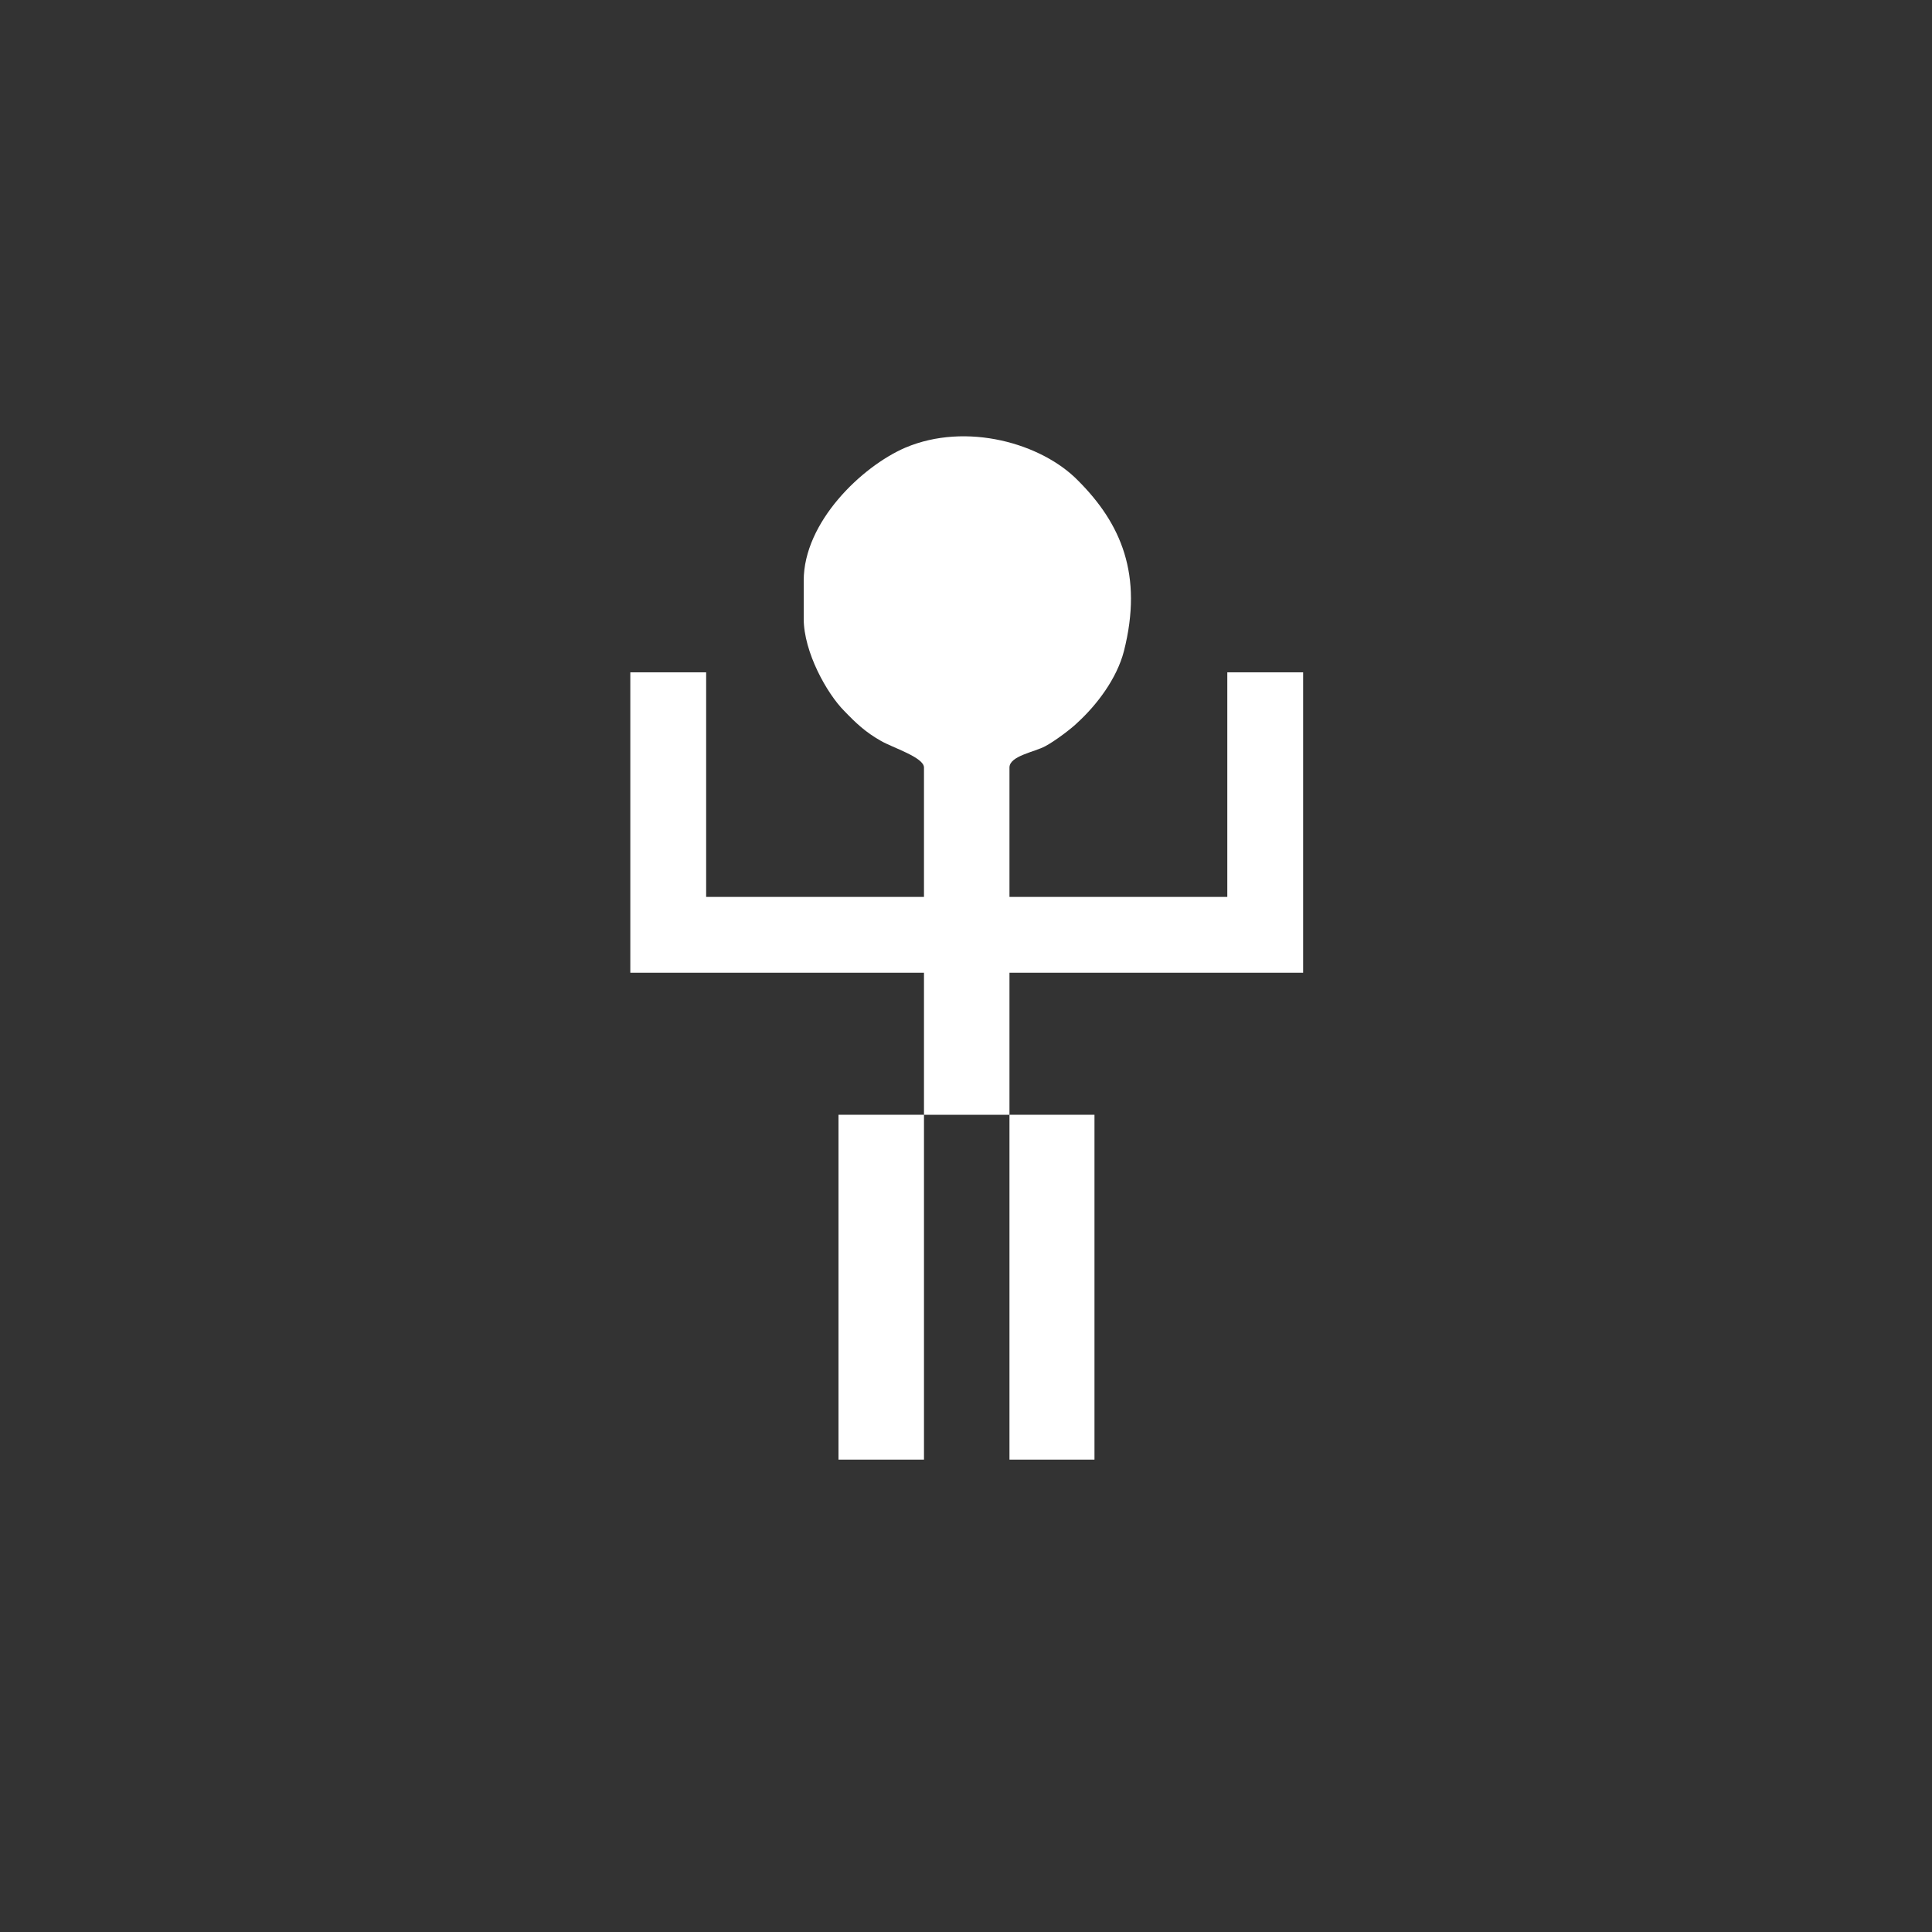
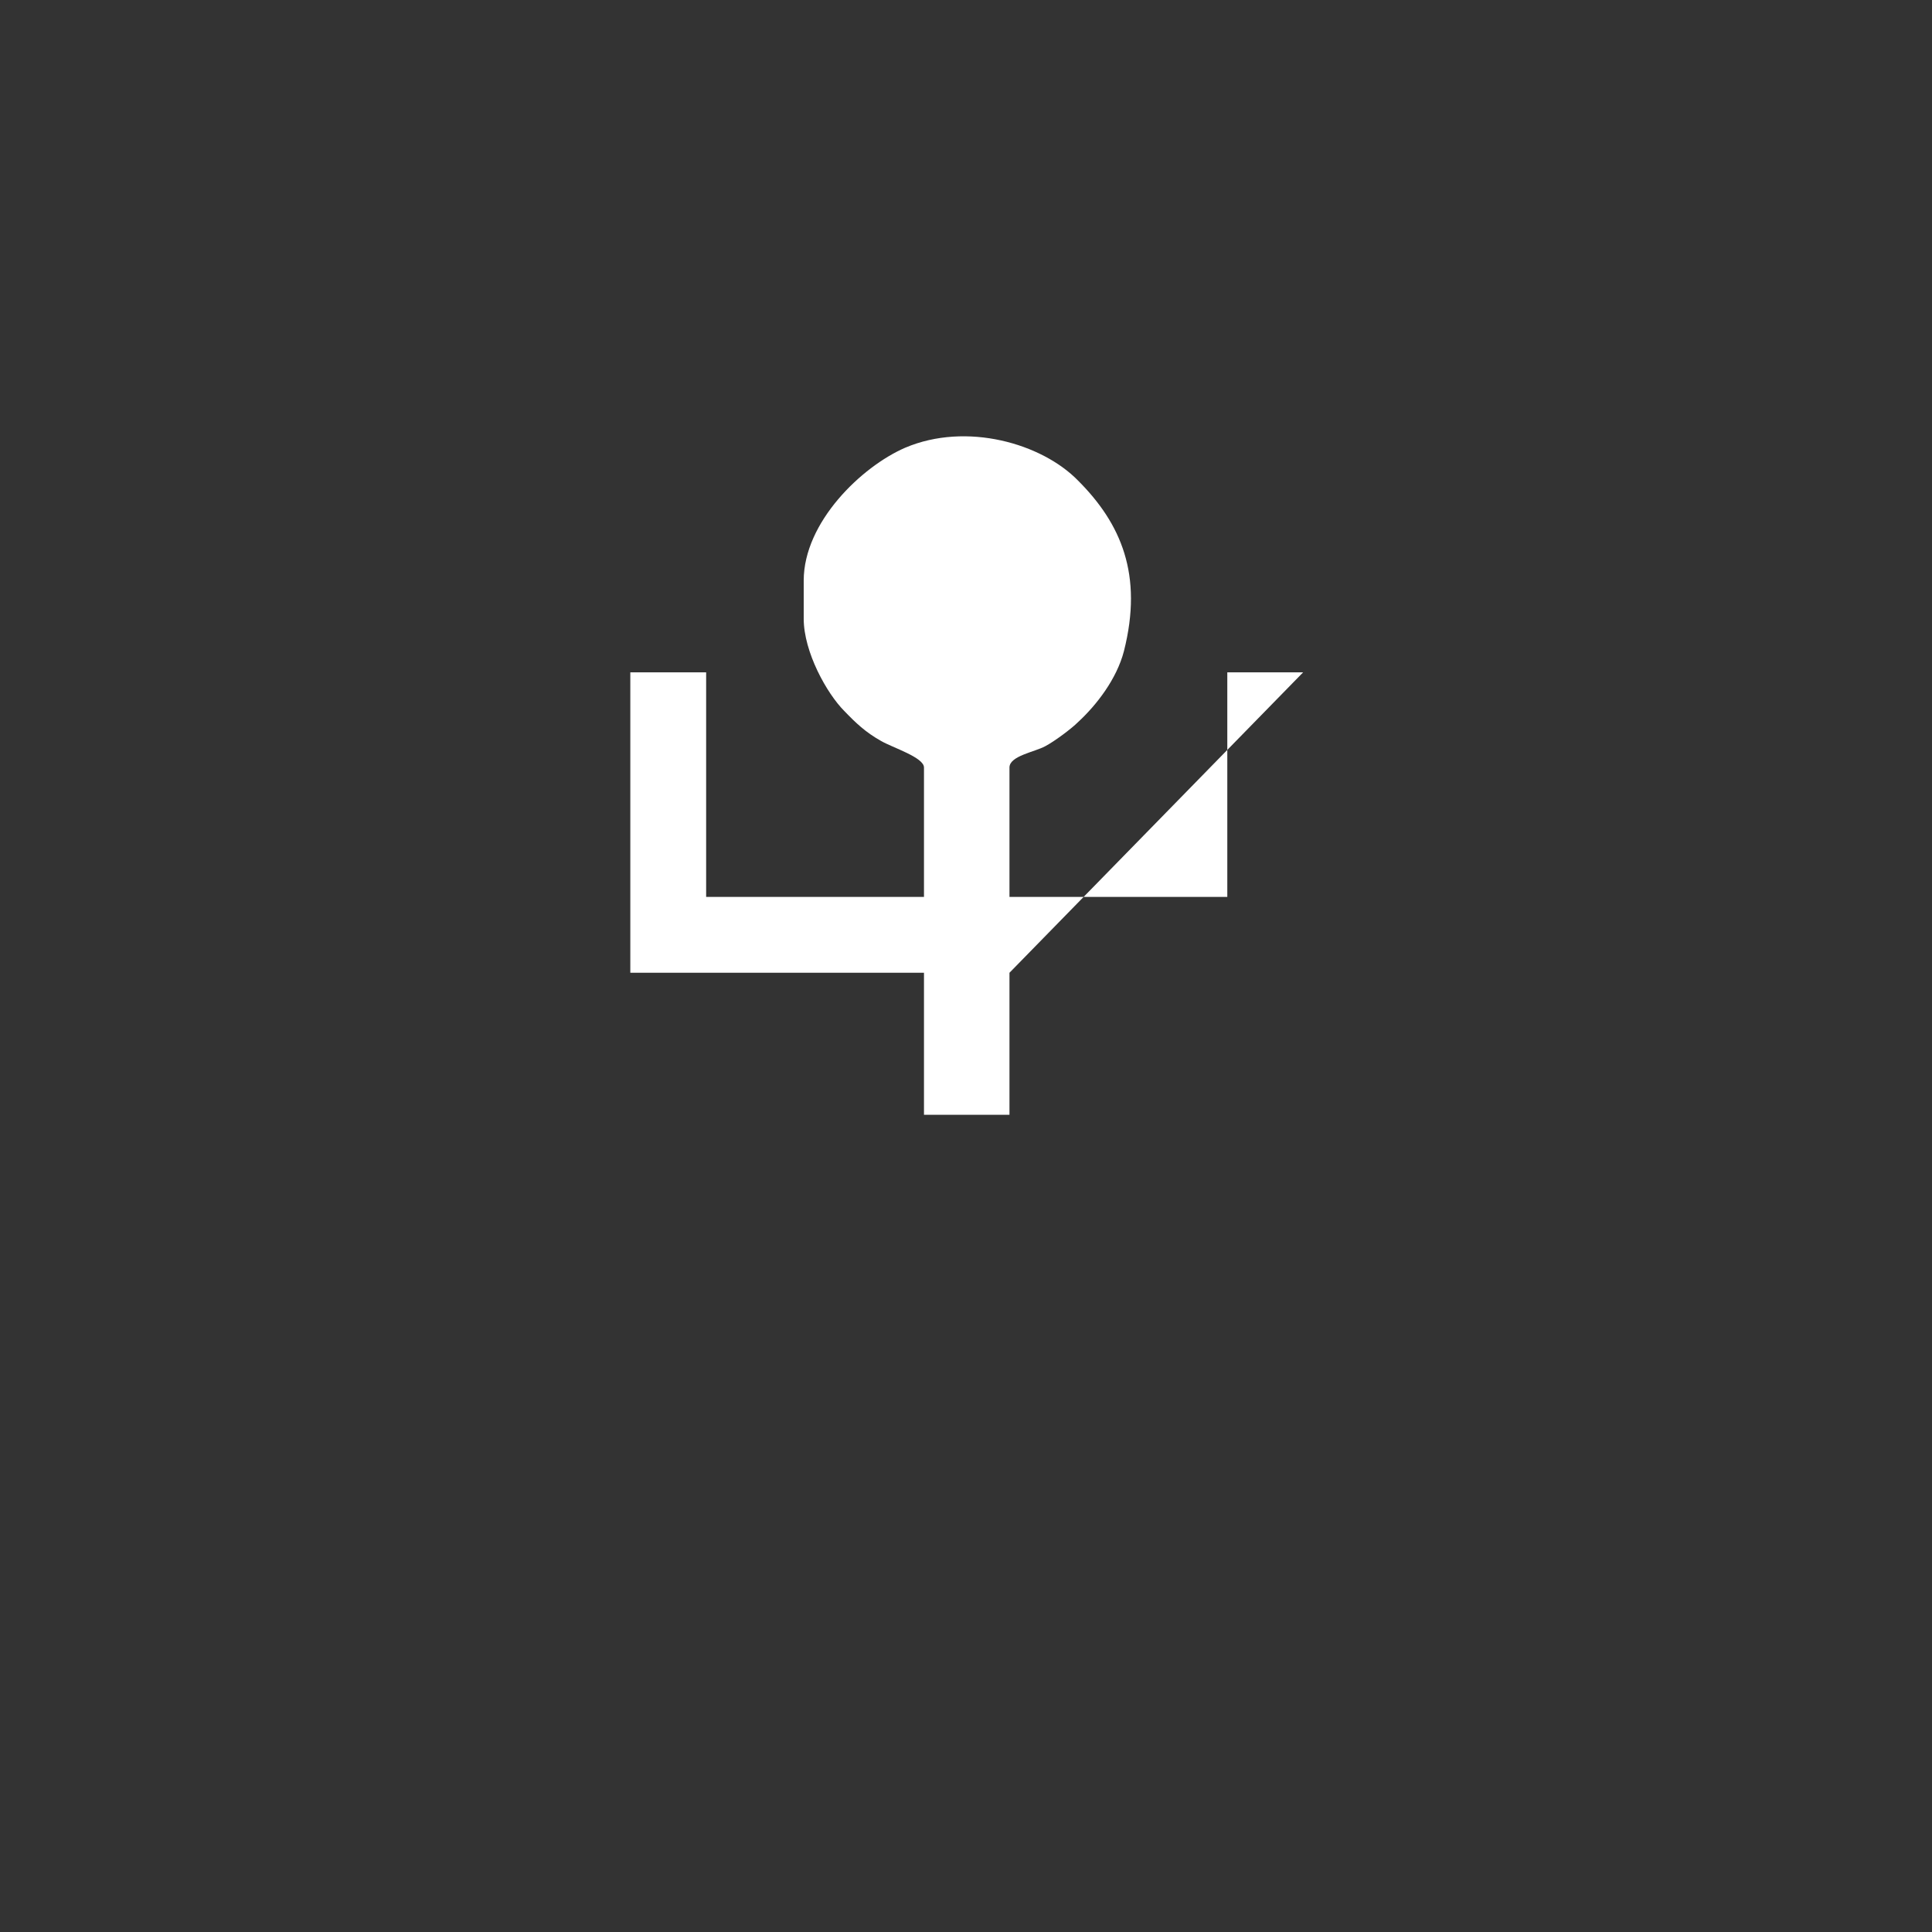
<svg height="400px" viewBox="0 0 400 400" width="400px">
  <rect x="0" y="0" width="400" height="400" fill="#333333" stroke="none" />
  <g transform="scale(100) translate(0.73 0.72) translate(0.01 0) translate(0.01 0)">
-     <path d="M1.163 1.588 L1.34 1.588 L1.34 1.294 L1.948 1.294 L1.948 0.672     L1.791 0.672 L1.791 1.137 L1.34 1.137 L1.34 0.869 C1.34     0.845 1.392 0.837 1.414 0.825 C1.433 0.815 1.468 0.789     1.482 0.775 C1.52 0.74 1.562 0.686 1.577 0.628 C1.617     0.47 1.571 0.364 1.482 0.275 C1.407 0.198 1.251 0.153     1.124 0.207 C1.034 0.246 0.914 0.361 0.914 0.482     L0.914 0.561 C0.914 0.63 0.962 0.716 0.998 0.752     C1.022 0.777 1.042 0.796 1.074 0.814 C1.098 0.828 1.163     0.848 1.163 0.869 L1.163 1.137 L0.712 1.137 L0.712 0.672     L0.555 0.672 L0.555 1.294 L1.163 1.294 z" style="fill:rgb(255,255,255)" />
-     <polygon points="1.163,1.588 0.986,1.588 0.986,2.302 1.163,2.302" style="fill:rgb(255,255,255)" />
-     <polygon points="1.34,1.588 1.34,2.302 1.516,2.302 1.516,1.588" style="fill:rgb(255,255,255)" />
+     <path d="M1.163 1.588 L1.34 1.588 L1.34 1.294 L1.948 0.672     L1.791 0.672 L1.791 1.137 L1.34 1.137 L1.34 0.869 C1.34     0.845 1.392 0.837 1.414 0.825 C1.433 0.815 1.468 0.789     1.482 0.775 C1.52 0.74 1.562 0.686 1.577 0.628 C1.617     0.47 1.571 0.364 1.482 0.275 C1.407 0.198 1.251 0.153     1.124 0.207 C1.034 0.246 0.914 0.361 0.914 0.482     L0.914 0.561 C0.914 0.63 0.962 0.716 0.998 0.752     C1.022 0.777 1.042 0.796 1.074 0.814 C1.098 0.828 1.163     0.848 1.163 0.869 L1.163 1.137 L0.712 1.137 L0.712 0.672     L0.555 0.672 L0.555 1.294 L1.163 1.294 z" style="fill:rgb(255,255,255)" />
  </g>
</svg>